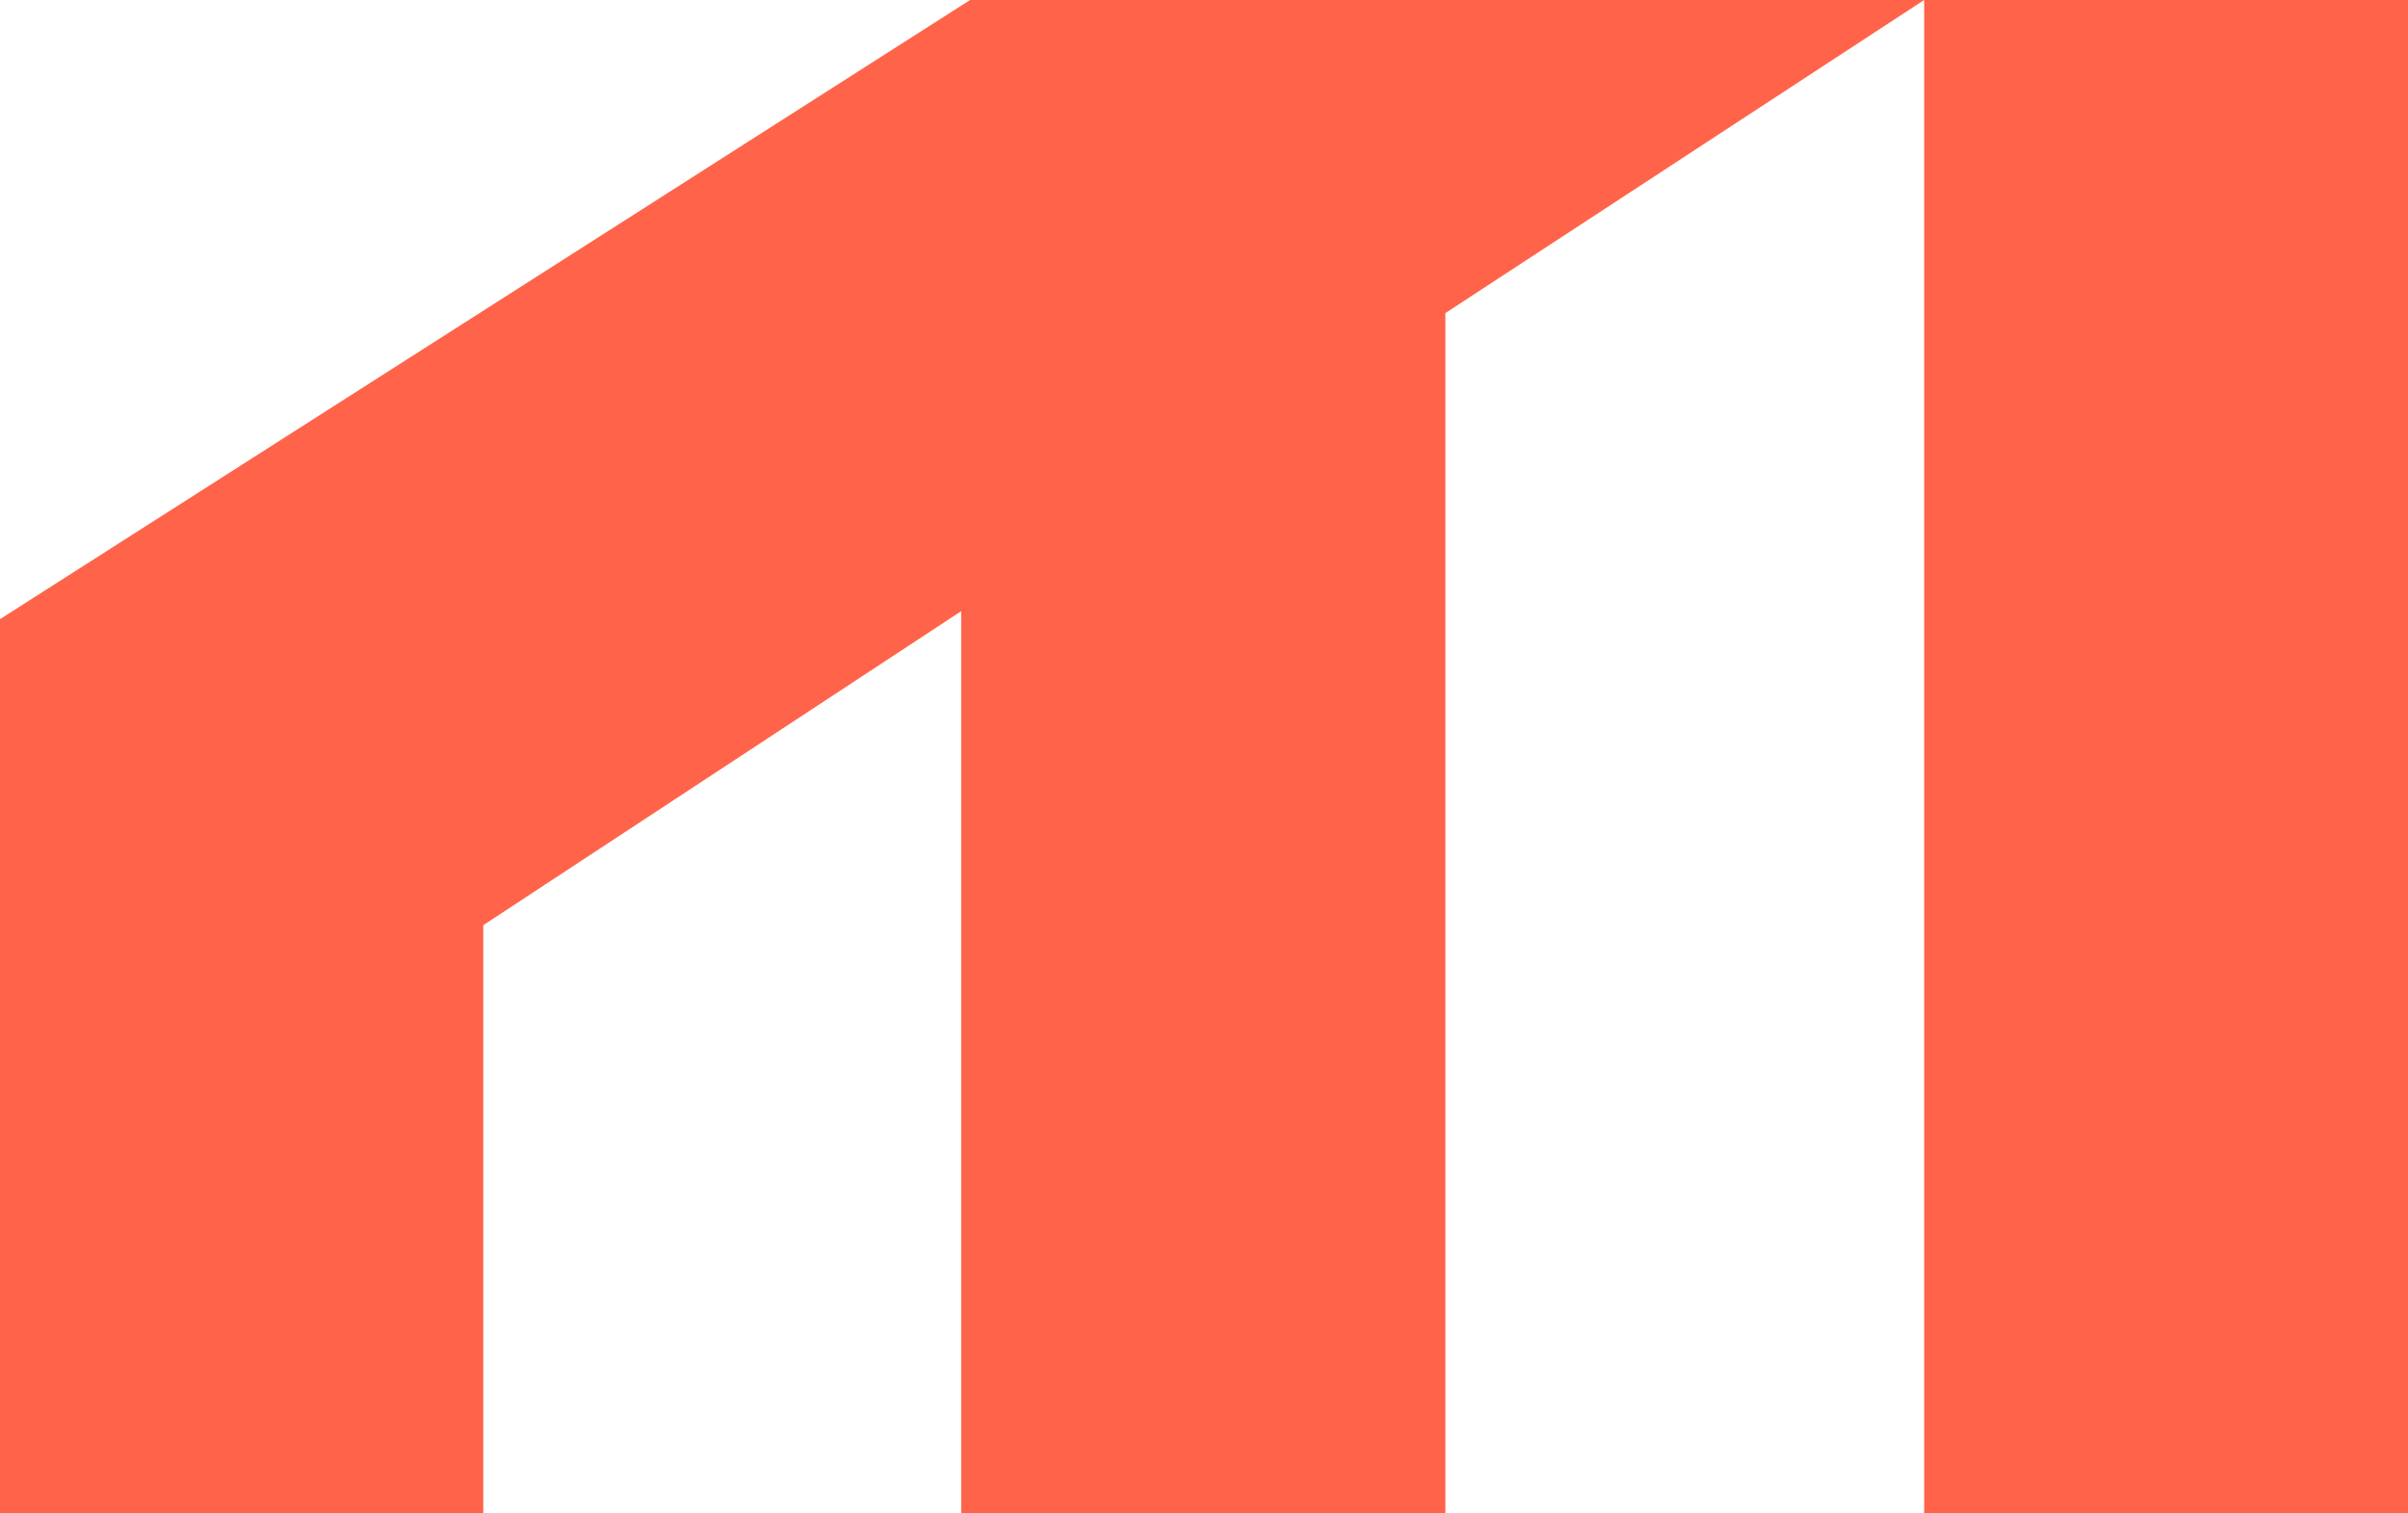
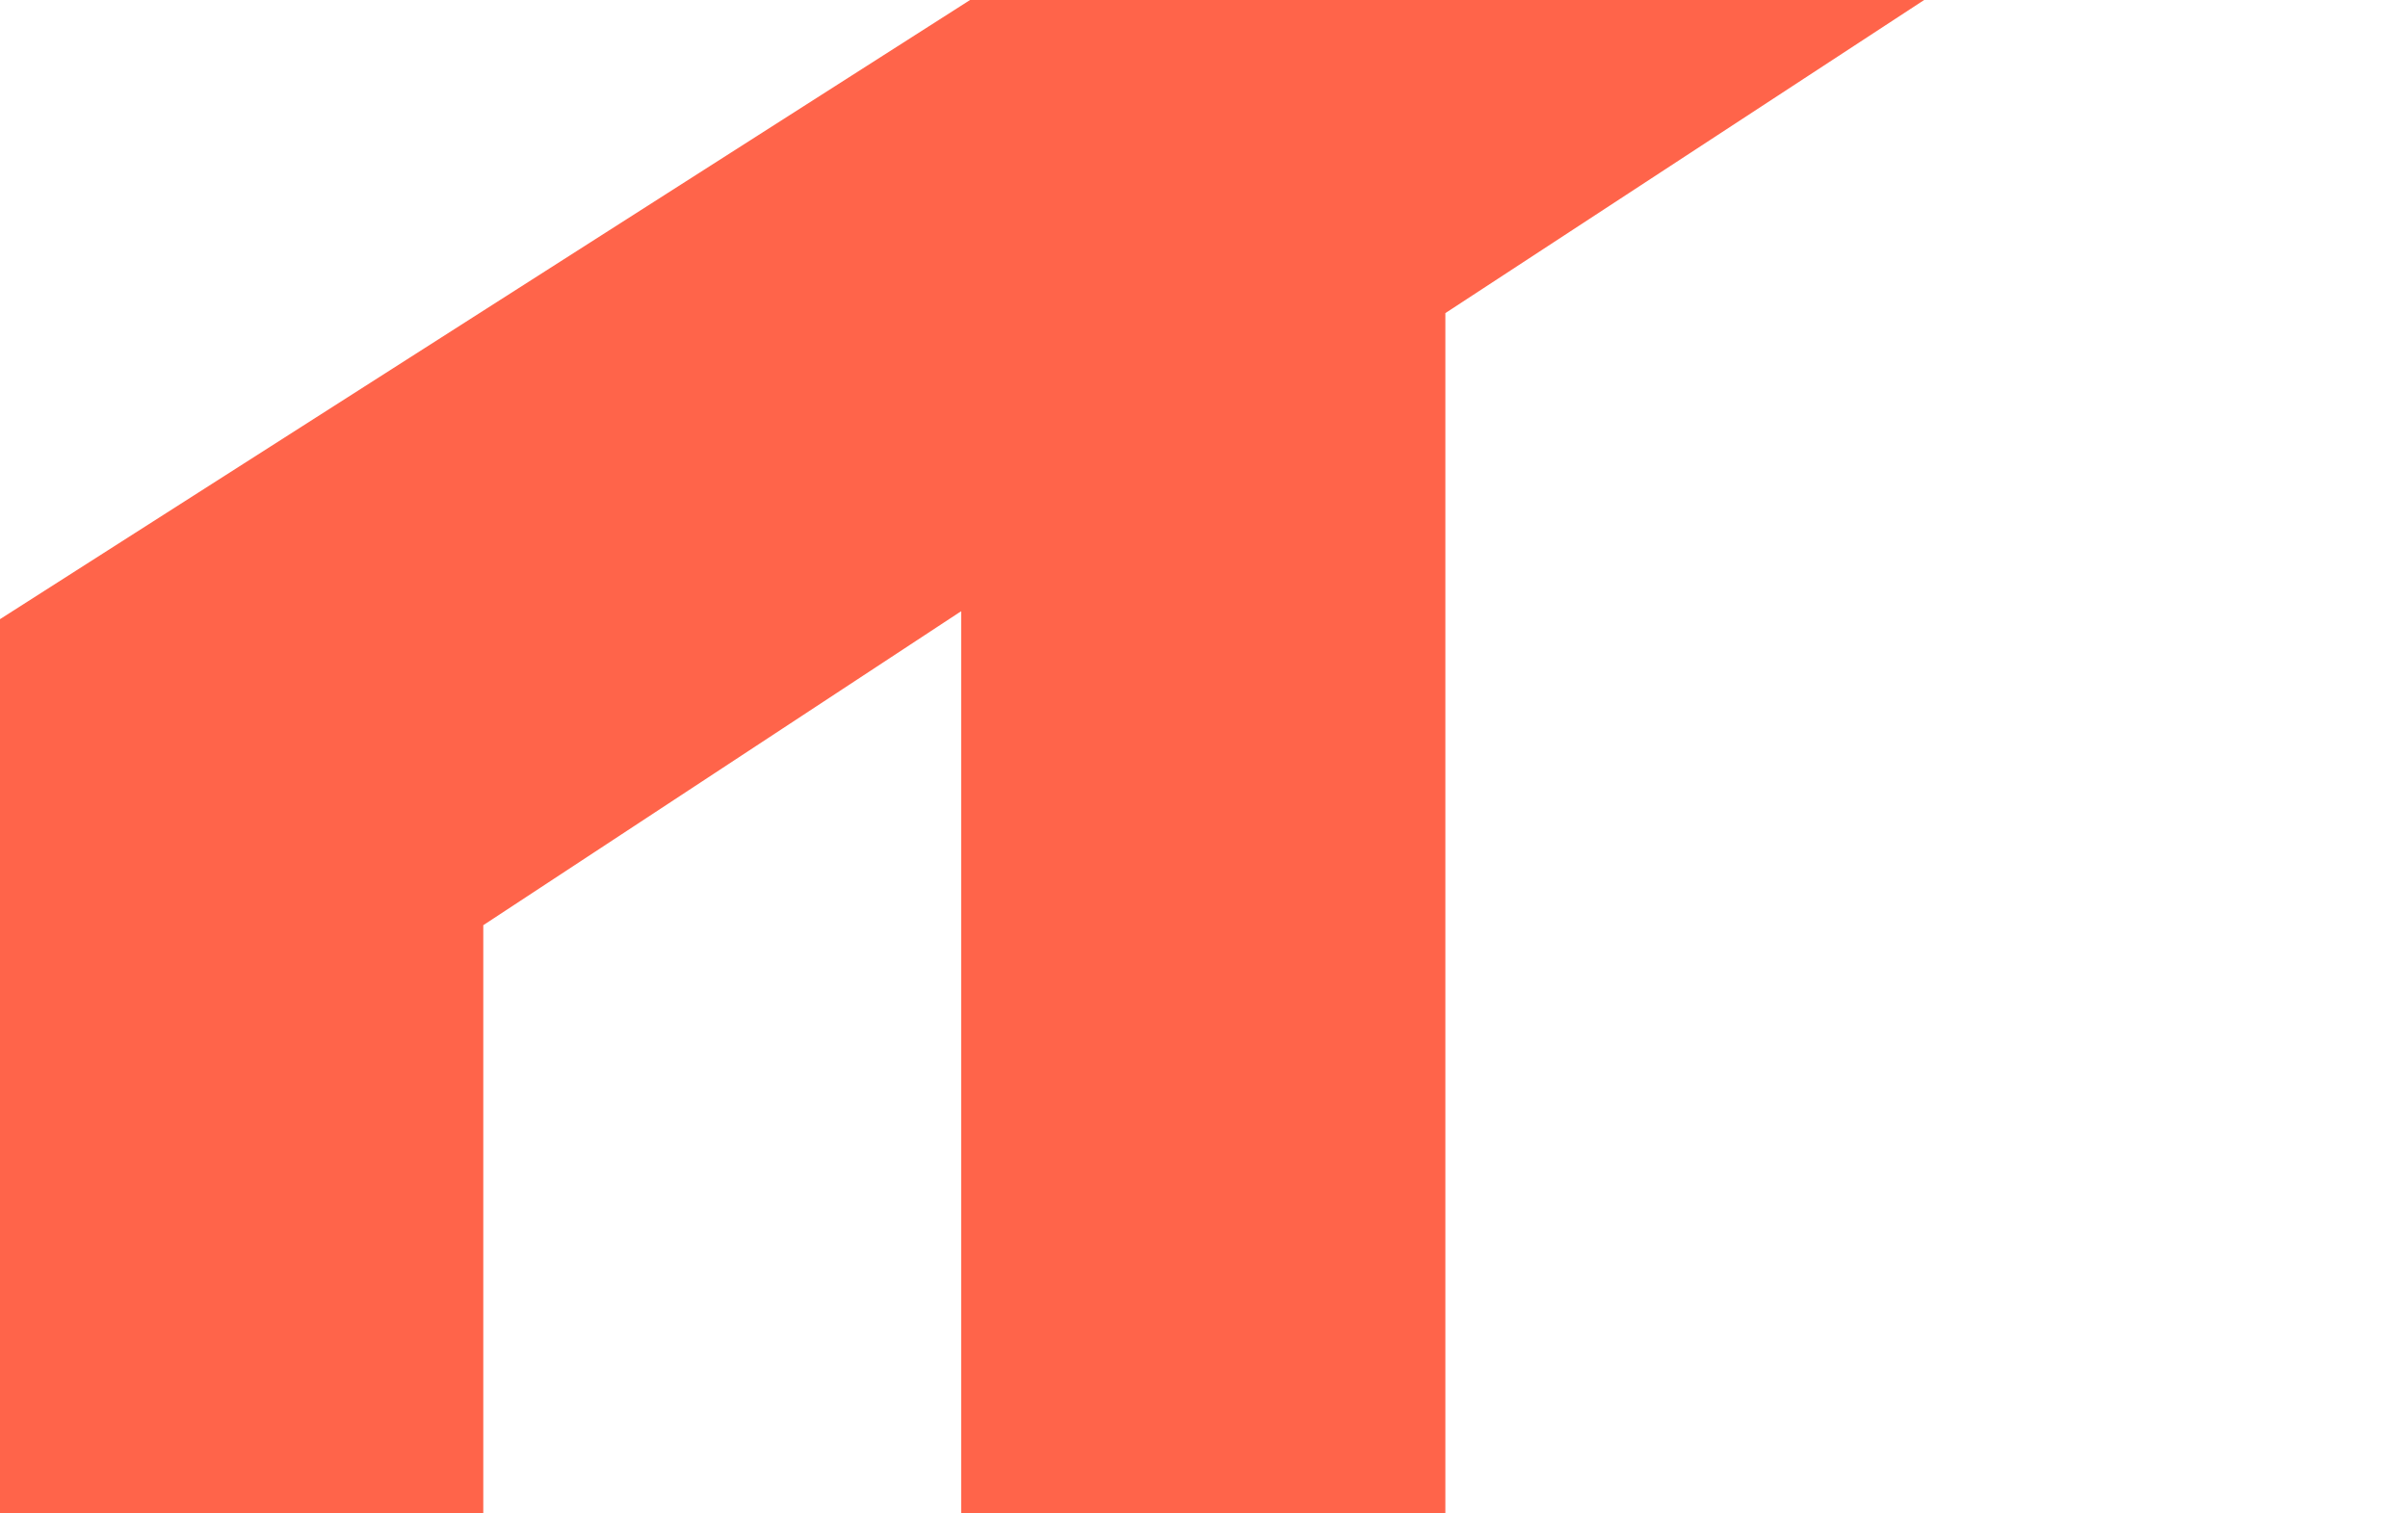
<svg xmlns="http://www.w3.org/2000/svg" width="140" height="88" viewBox="0 0 140 88" fill="none" class="_HeroSection__brandLogo_1rf8z_52">
-   <path d="M140 0H111.869V88H140V0Z" fill="#FF644A" />
  <path d="M0 36.002V88H28.098V53.797L55.882 35.539V88H84.033V18.206L111.869 0H56.399L0 36.002Z" fill="#FF644A" />
</svg>